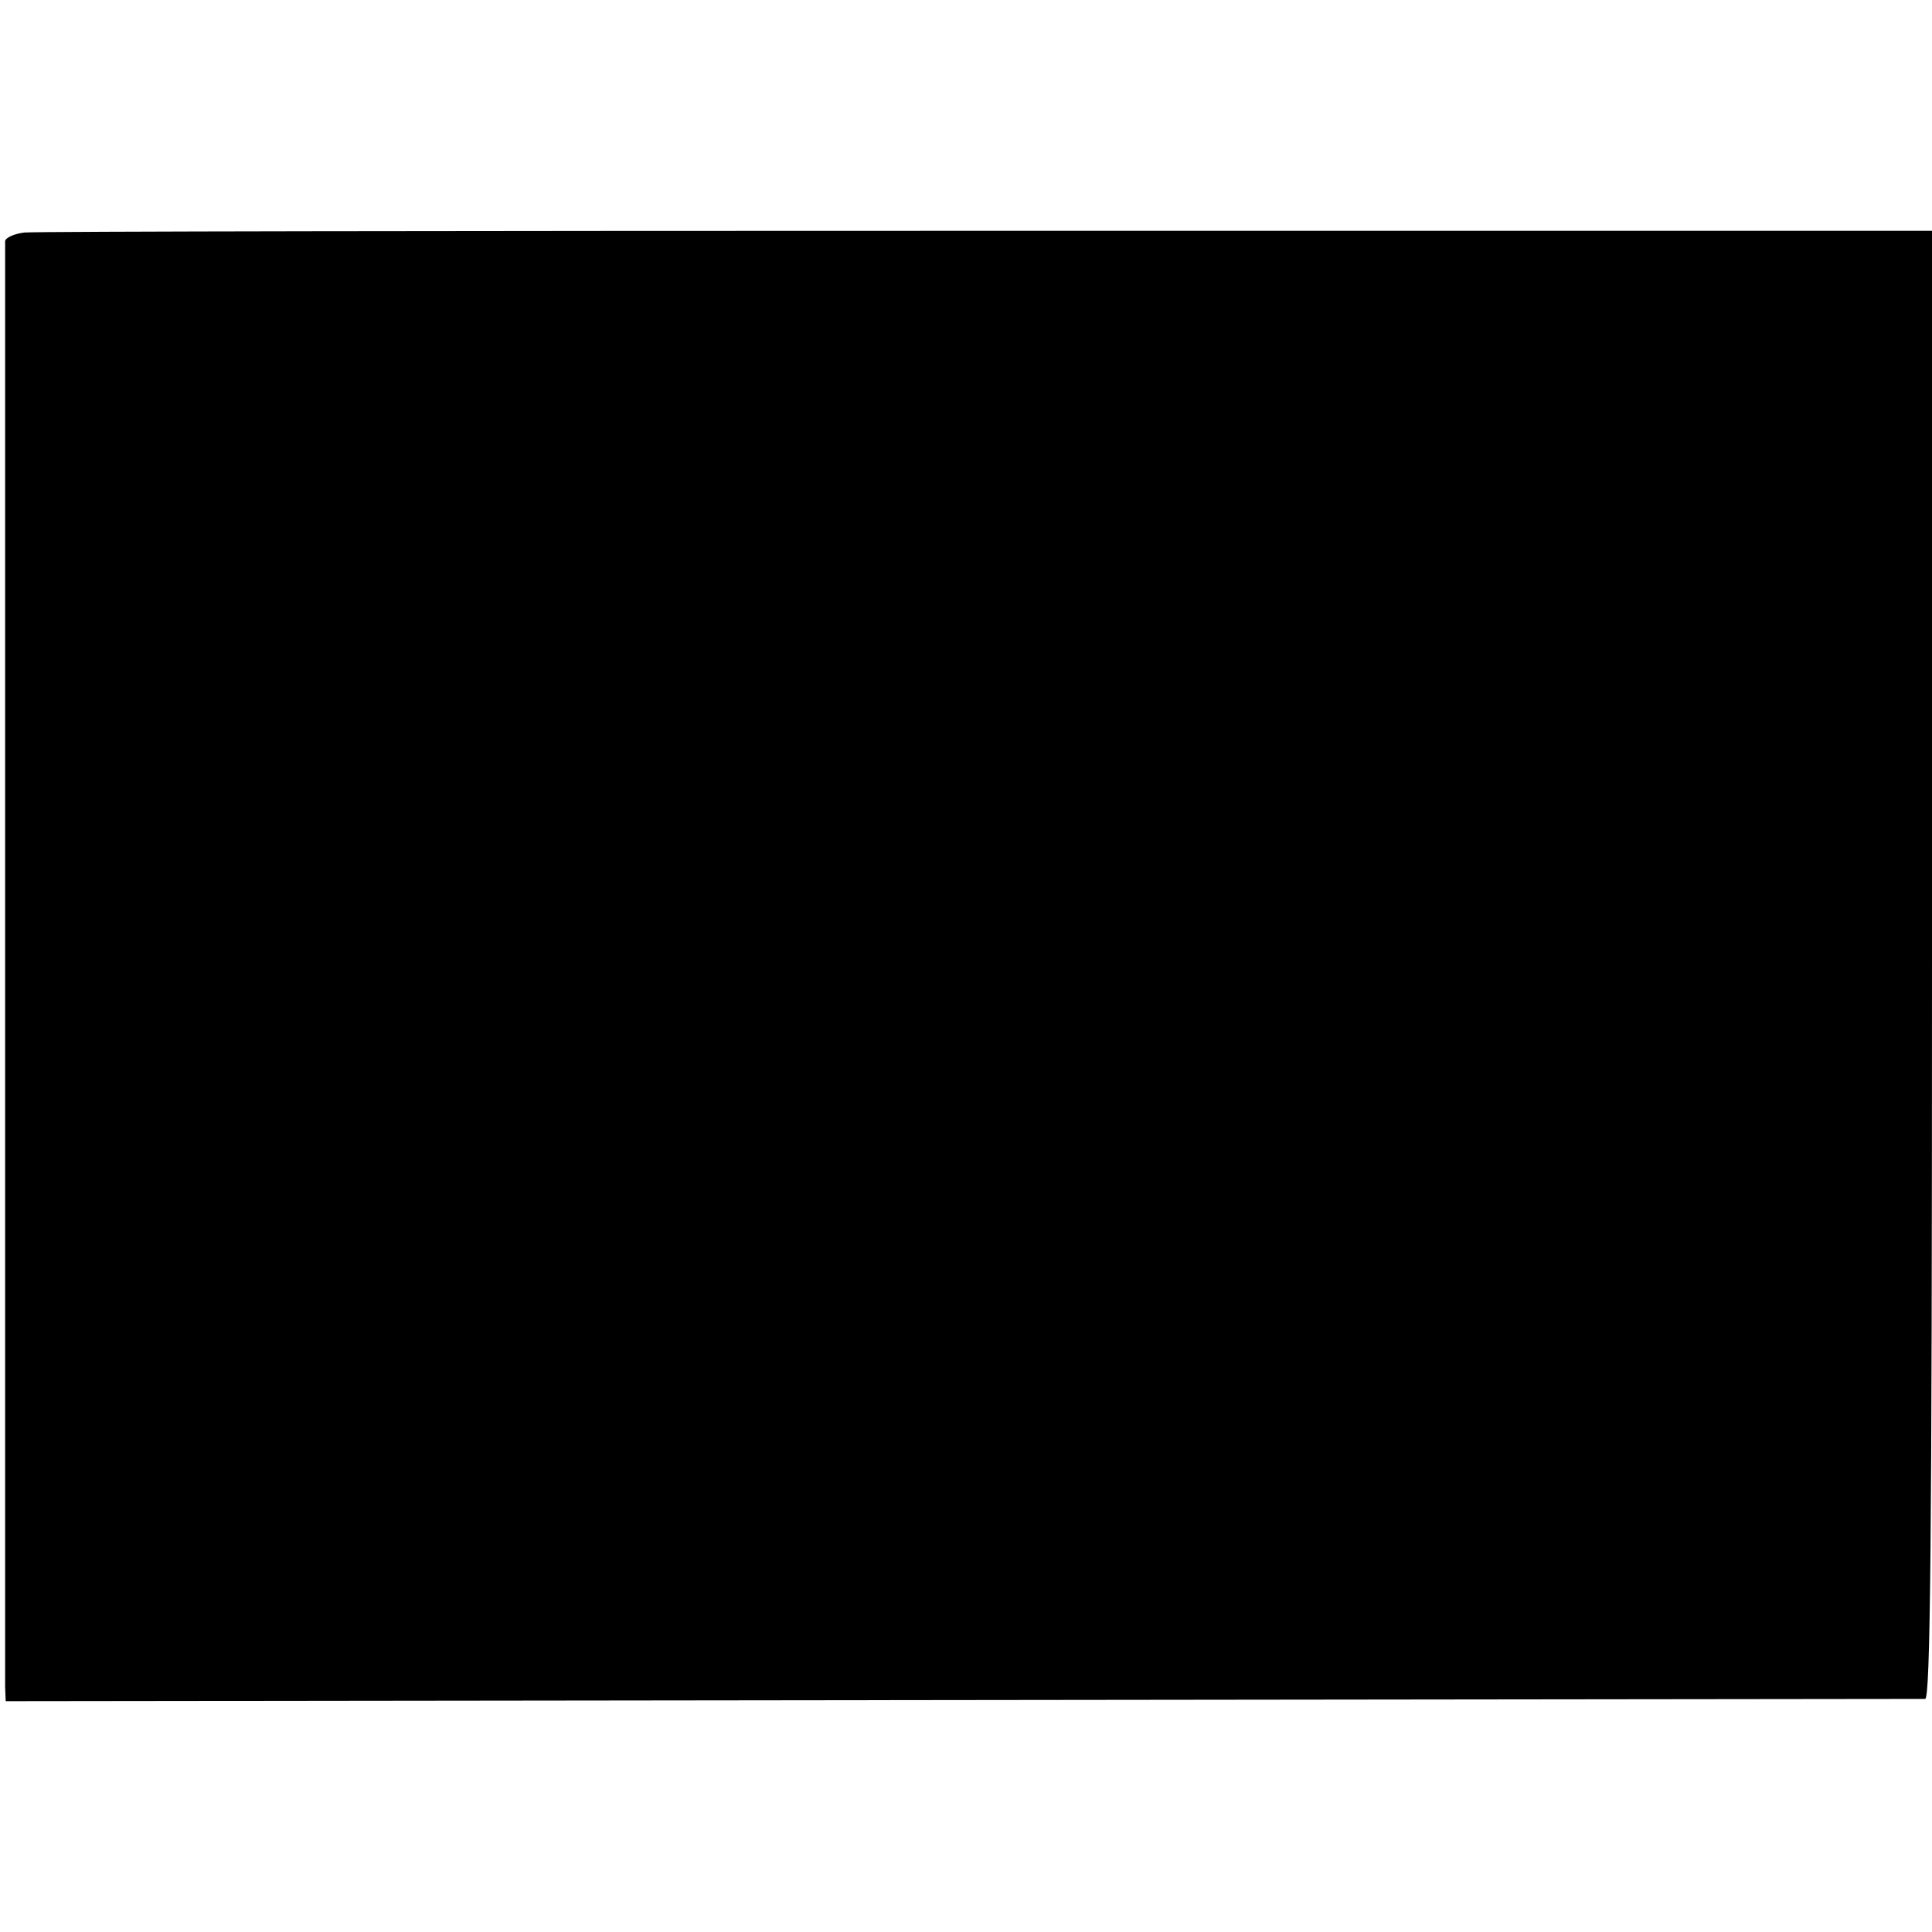
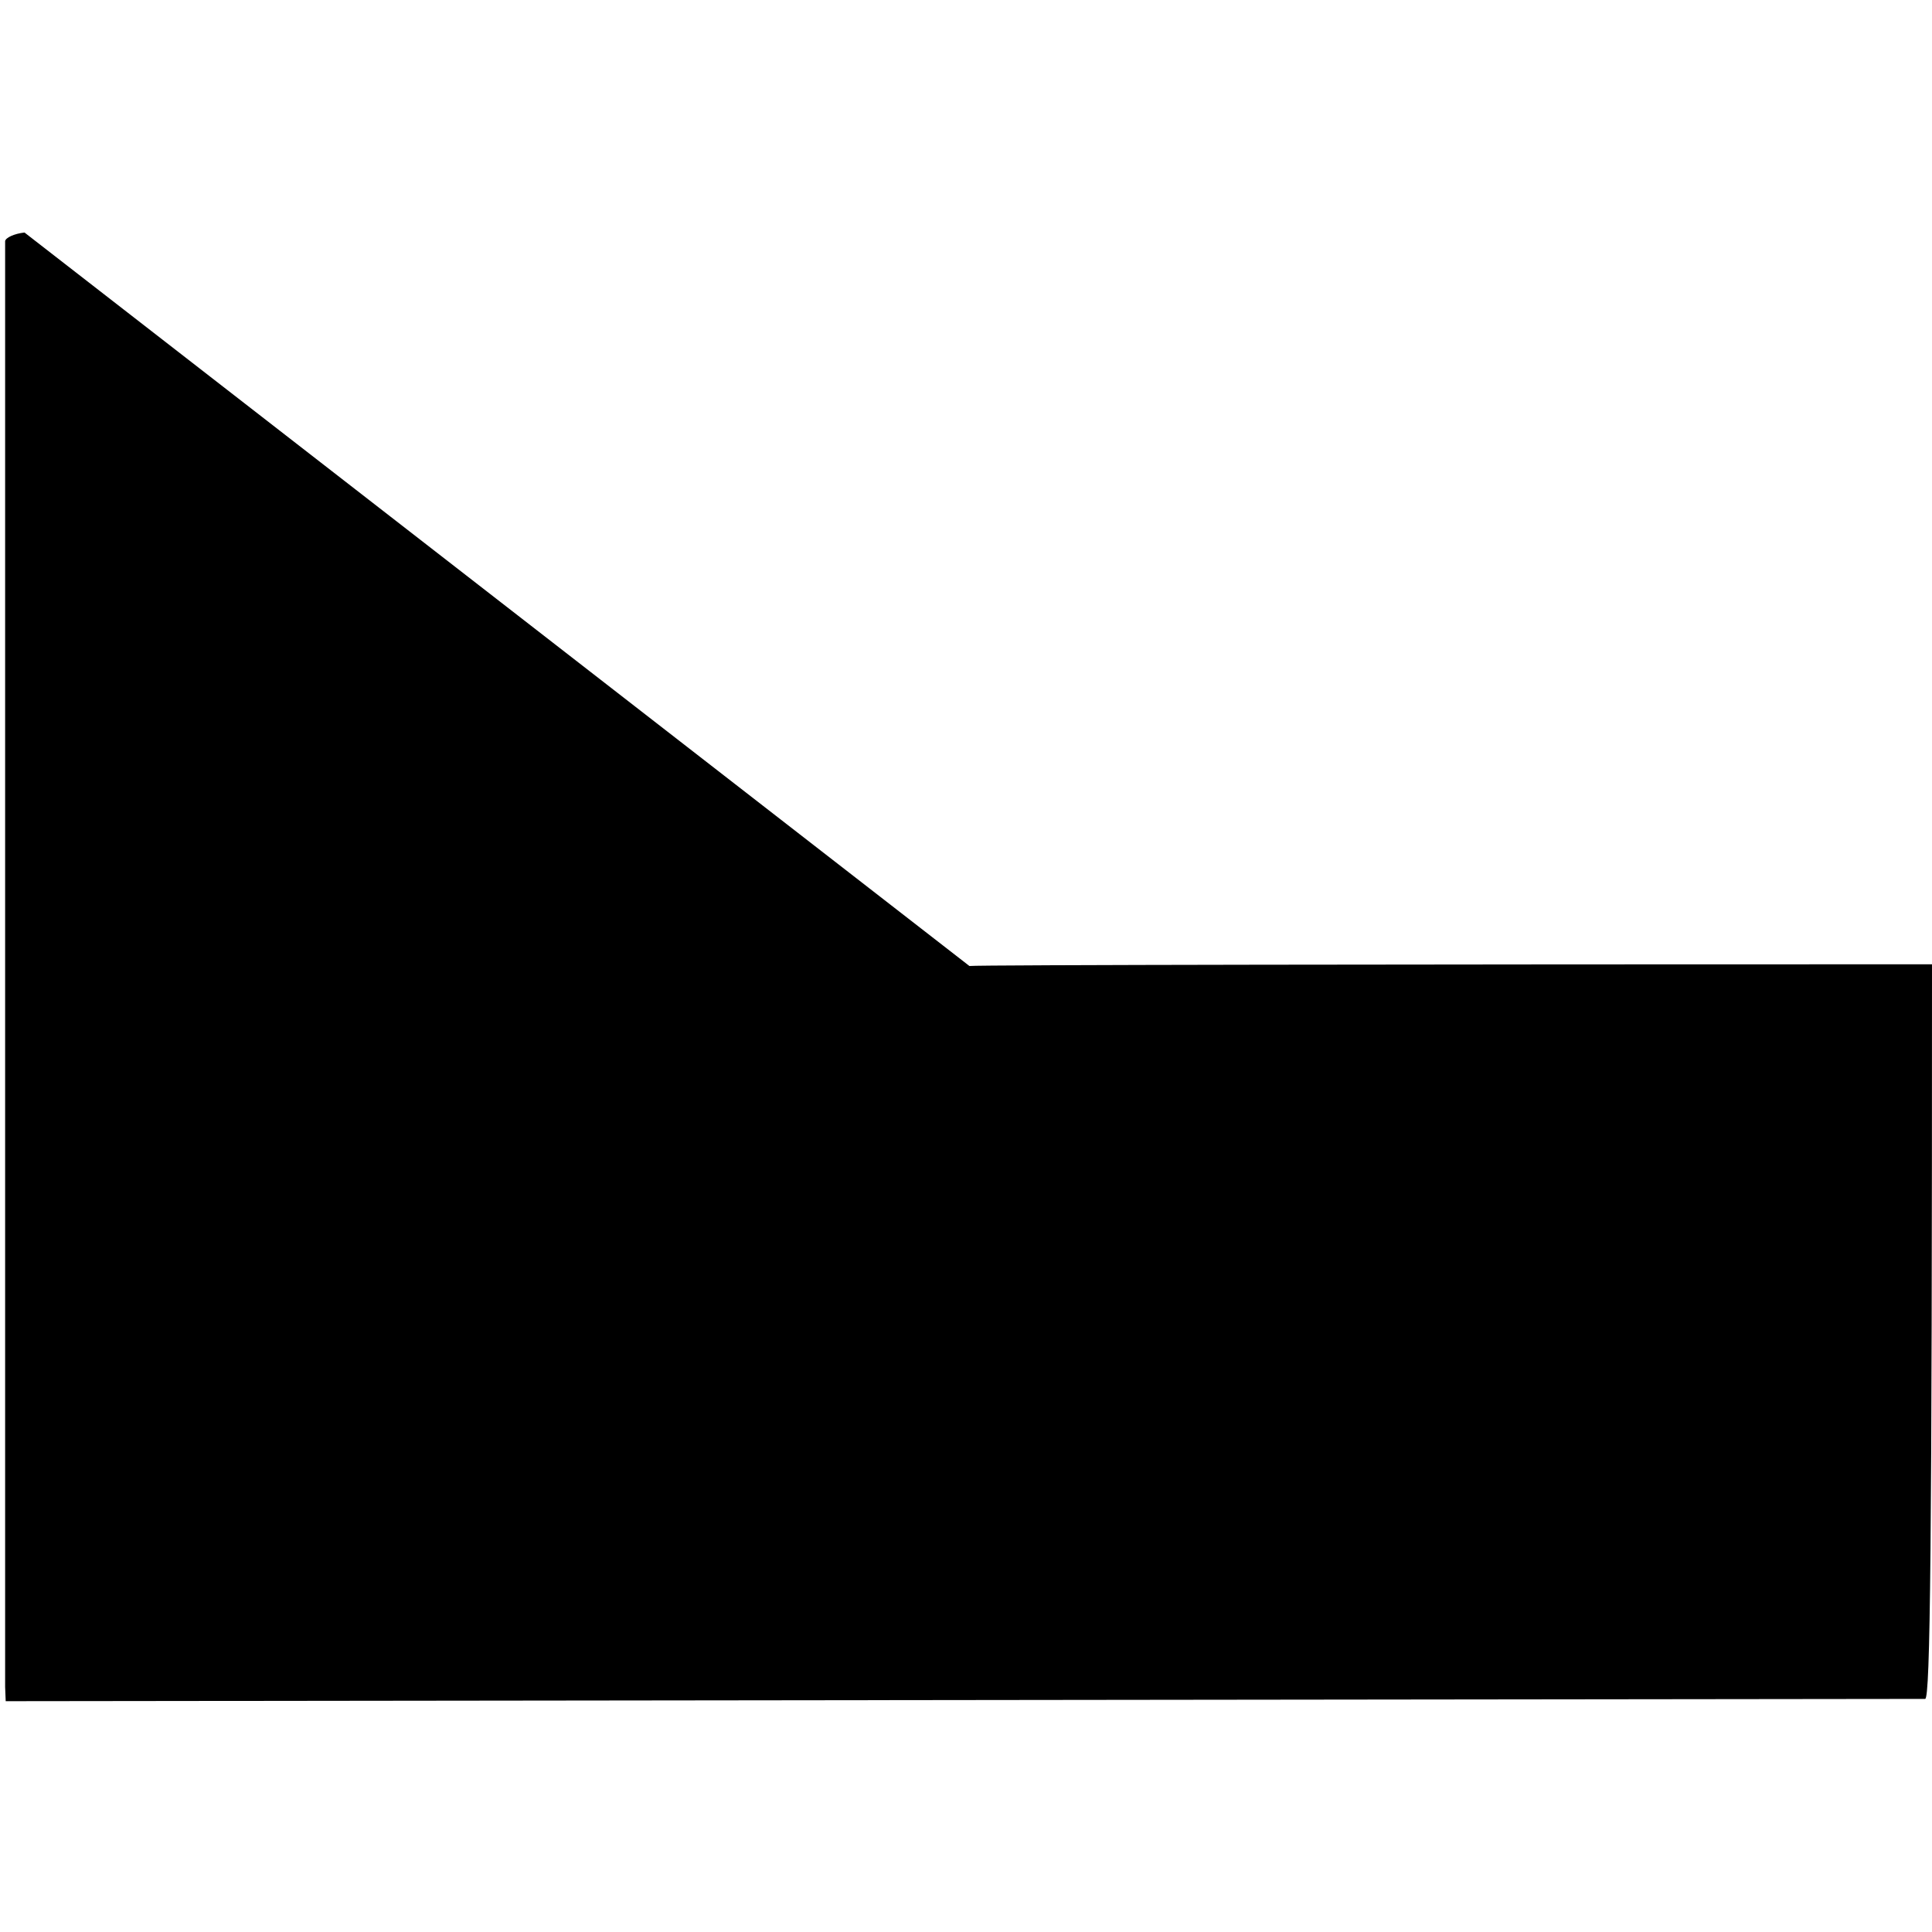
<svg xmlns="http://www.w3.org/2000/svg" version="1.0" width="339pt" height="339pt" viewBox="0 0 339 339" preserveAspectRatio="xMidYMid meet">
  <g transform="translate(0,339) scale(0.1,-0.1)" fill="#000000" stroke="none">
-     <path d="M43 2982 c-18 -2 -33 -9 -34 -15 0 -16 0 -2504 0 -2537 l1 -25 1677 2 c923 1 1684 2 1691 2 9 1 12 266 12 1289 l0 1287 -1658 0 c-911 0 -1672 -1 -1689 -3z" />
+     <path d="M43 2982 c-18 -2 -33 -9 -34 -15 0 -16 0 -2504 0 -2537 l1 -25 1677 2 c923 1 1684 2 1691 2 9 1 12 266 12 1289 c-911 0 -1672 -1 -1689 -3z" />
  </g>
</svg>